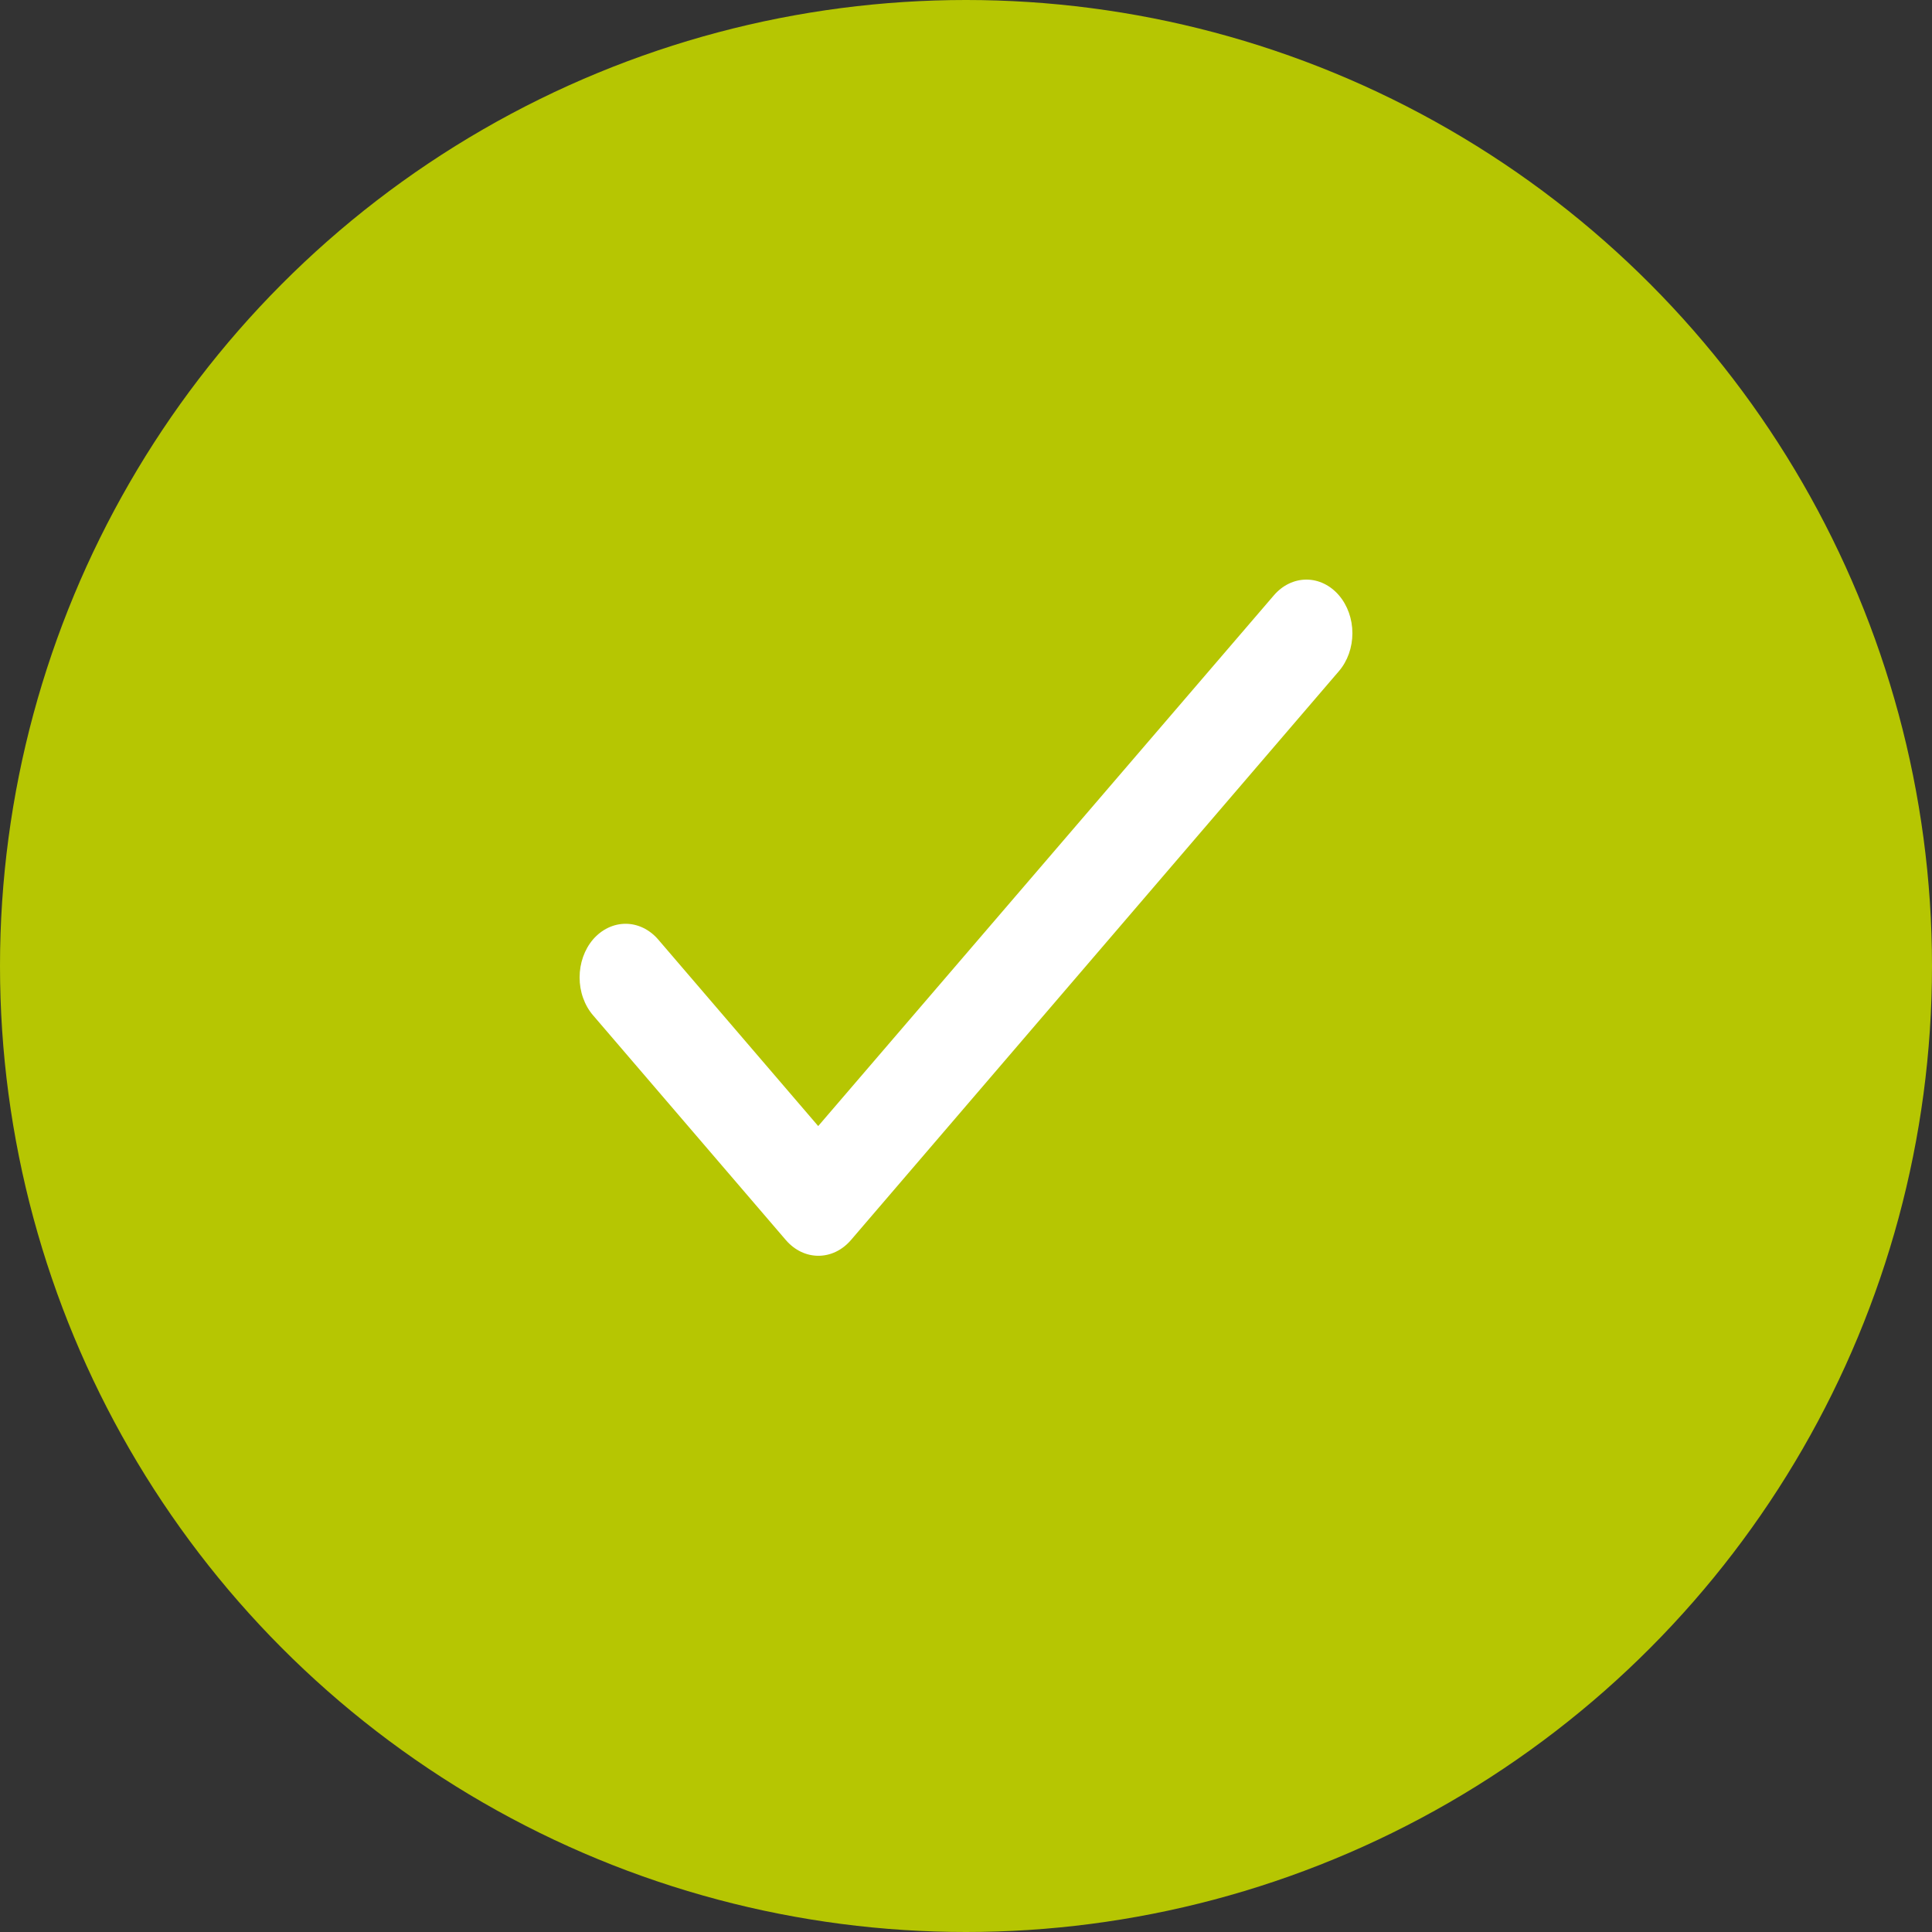
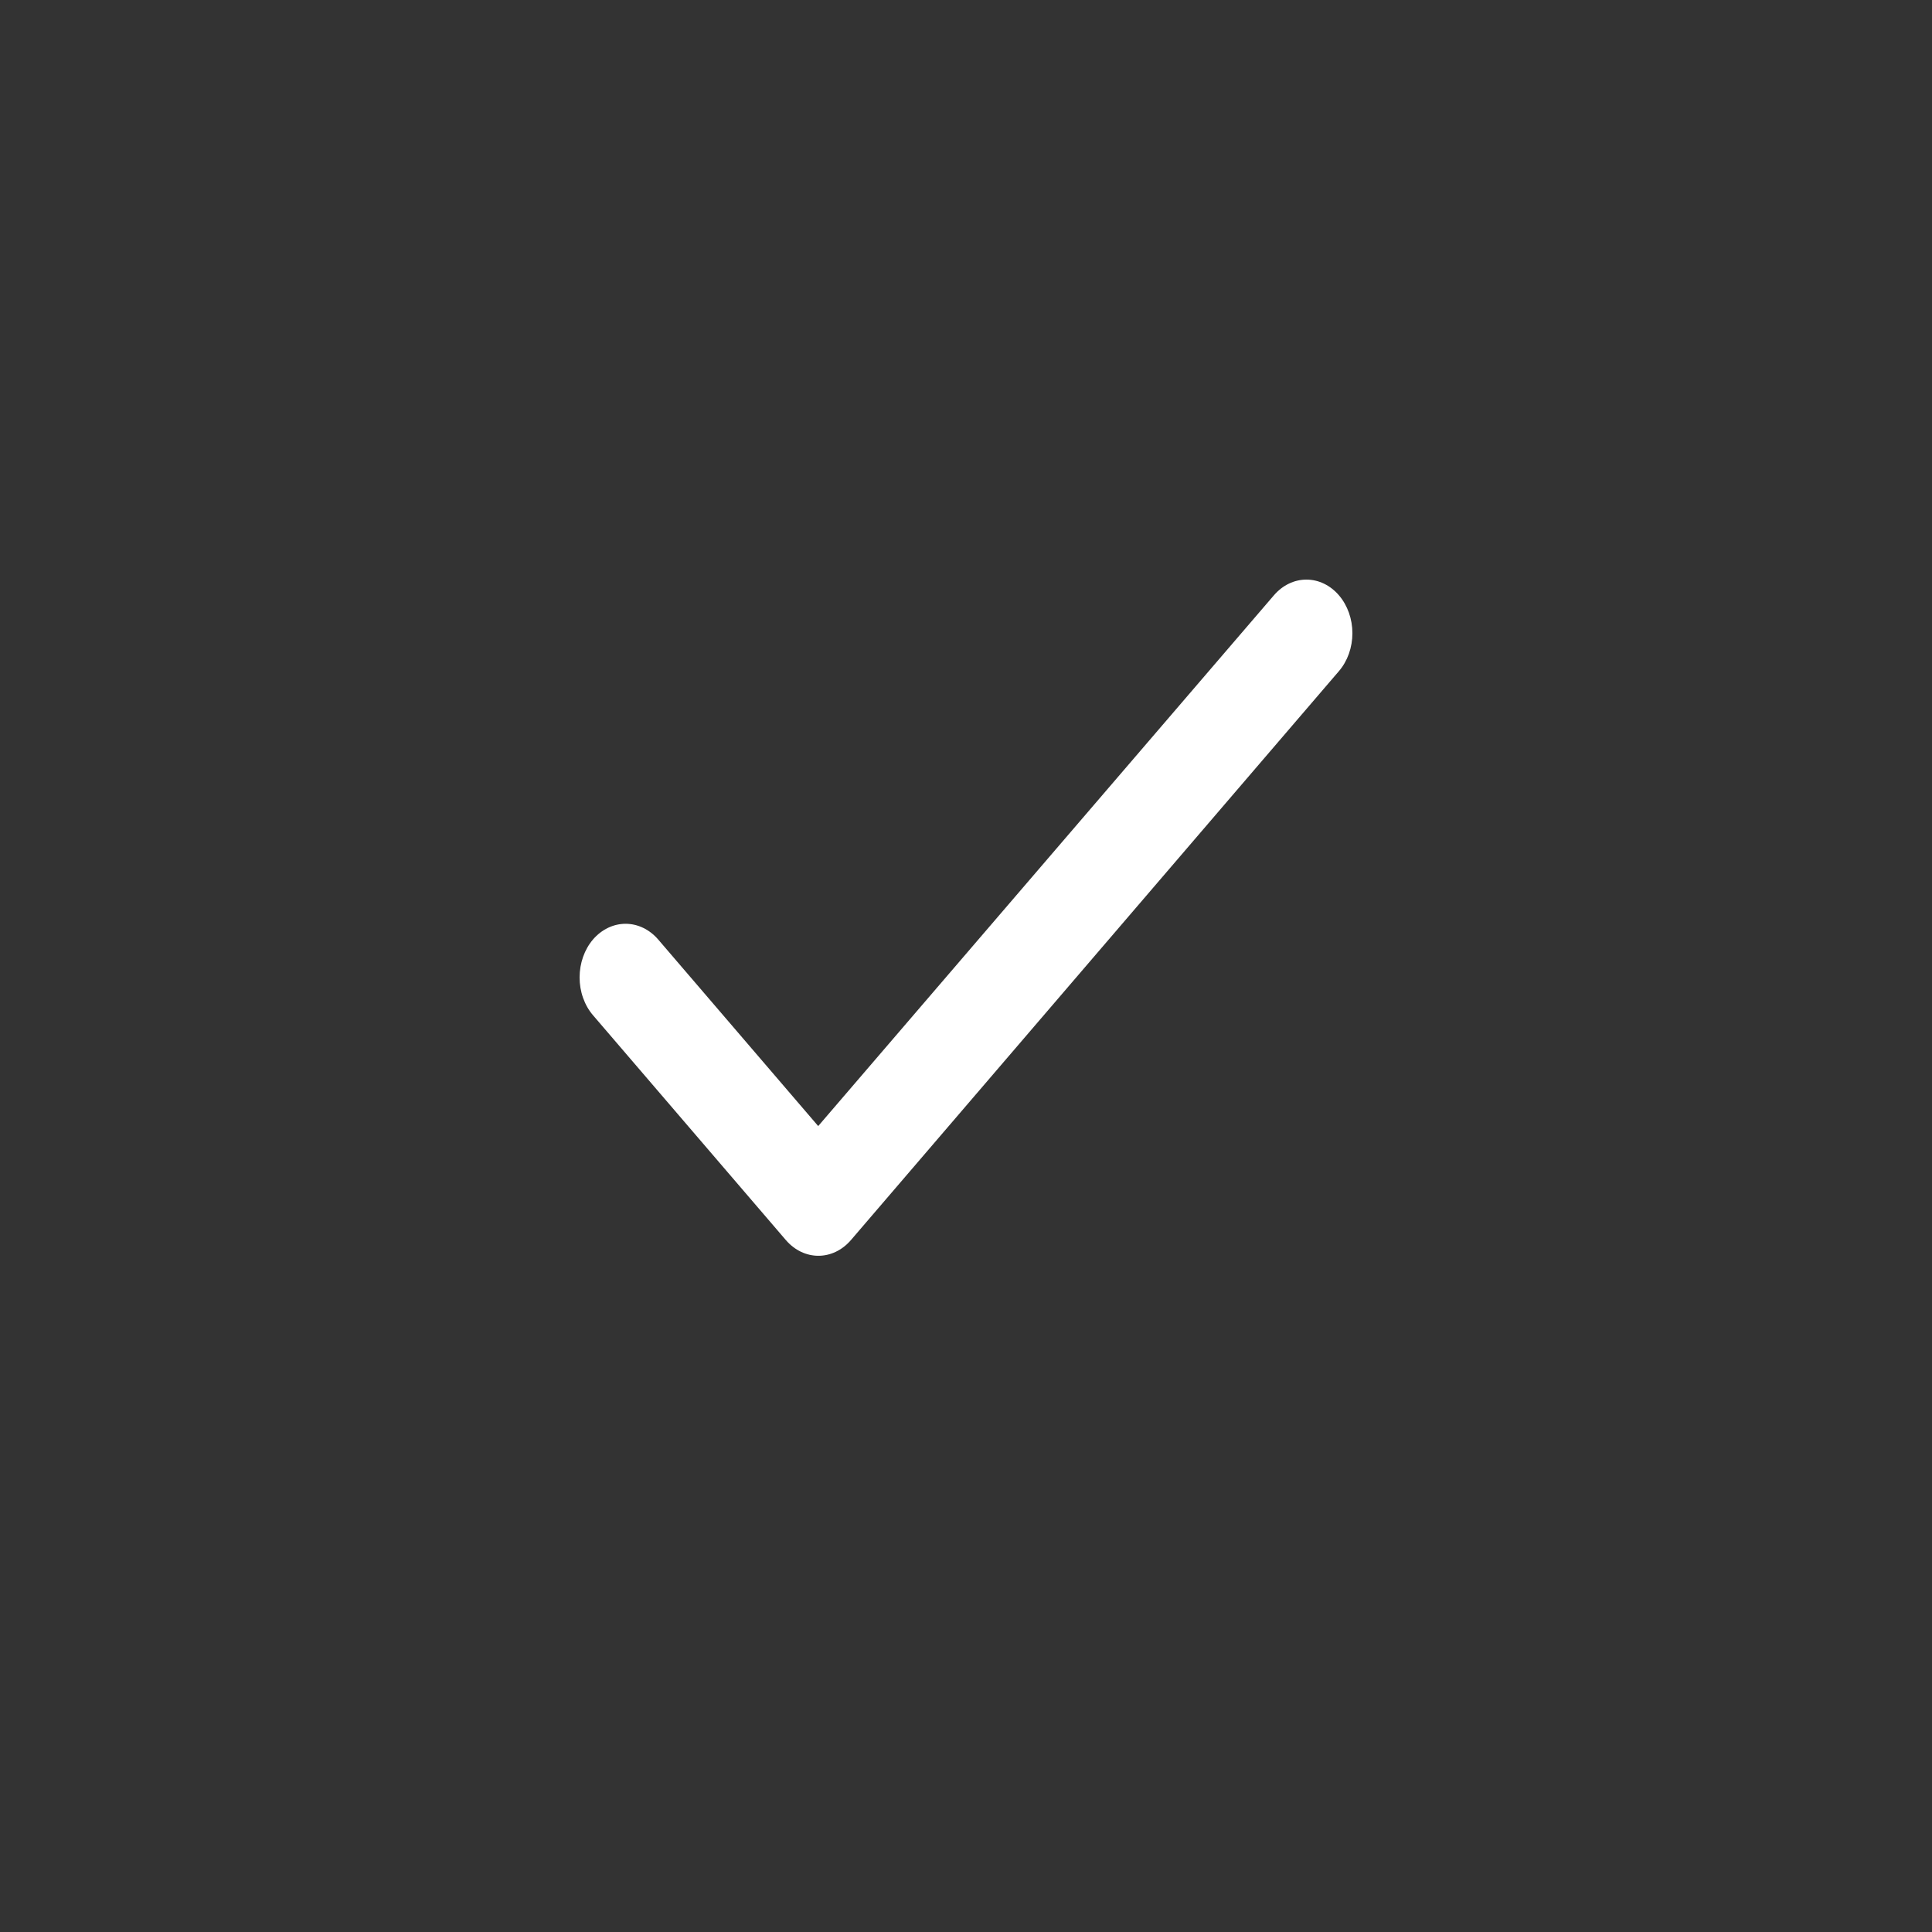
<svg xmlns="http://www.w3.org/2000/svg" width="20" height="20" viewBox="0 0 20 20" fill="none">
  <rect x="0" y="0" width="20" height="20" fill="#333333" stroke="none" />
-   <circle cx="10" cy="10" r="10" fill="#B6C602" />
  <path d="M8.47 11.657L6.813 9.725C6.723 9.621 6.602 9.563 6.476 9.563C6.35 9.563 6.229 9.621 6.139 9.725C6.05 9.829 6 9.971 6 10.118C6 10.191 6.012 10.263 6.036 10.33C6.06 10.398 6.095 10.459 6.139 10.51L8.135 12.837C8.322 13.054 8.622 13.054 8.809 12.837L13.861 6.947C13.95 6.843 14 6.702 14 6.555C14 6.408 13.95 6.267 13.861 6.163C13.771 6.058 13.65 6 13.524 6C13.398 6 13.277 6.058 13.187 6.163L8.47 11.657Z" fill="white" />
</svg>